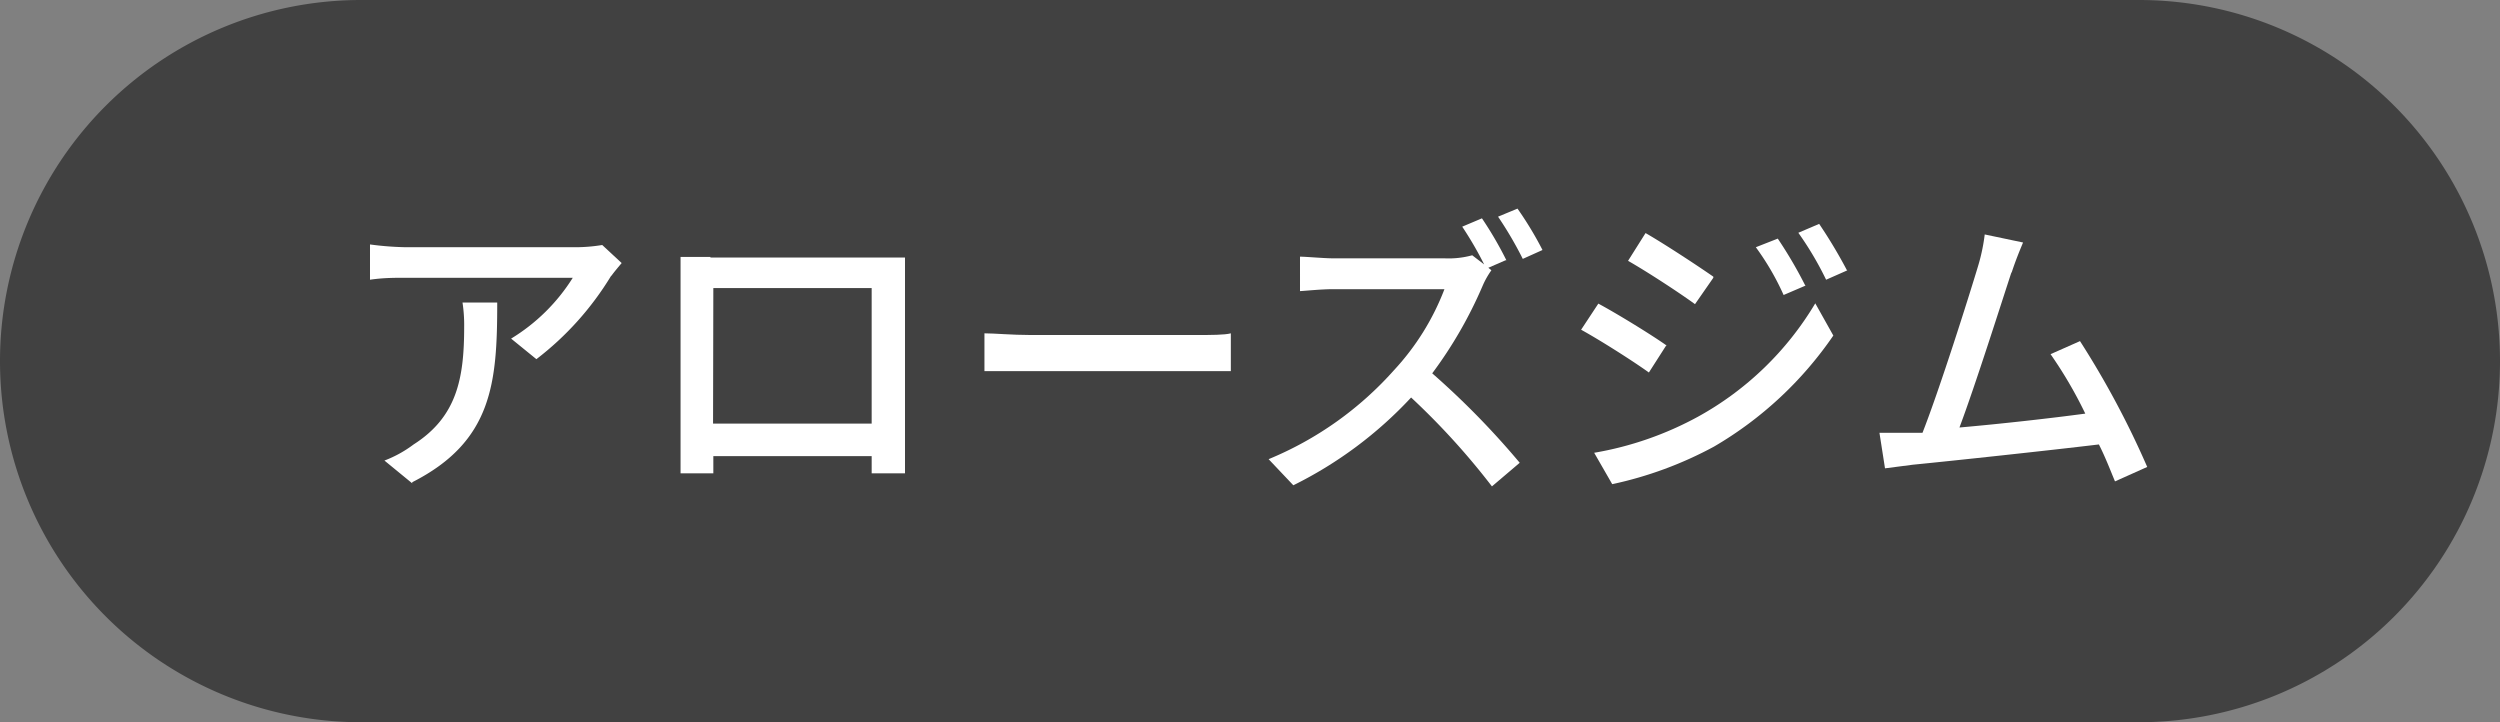
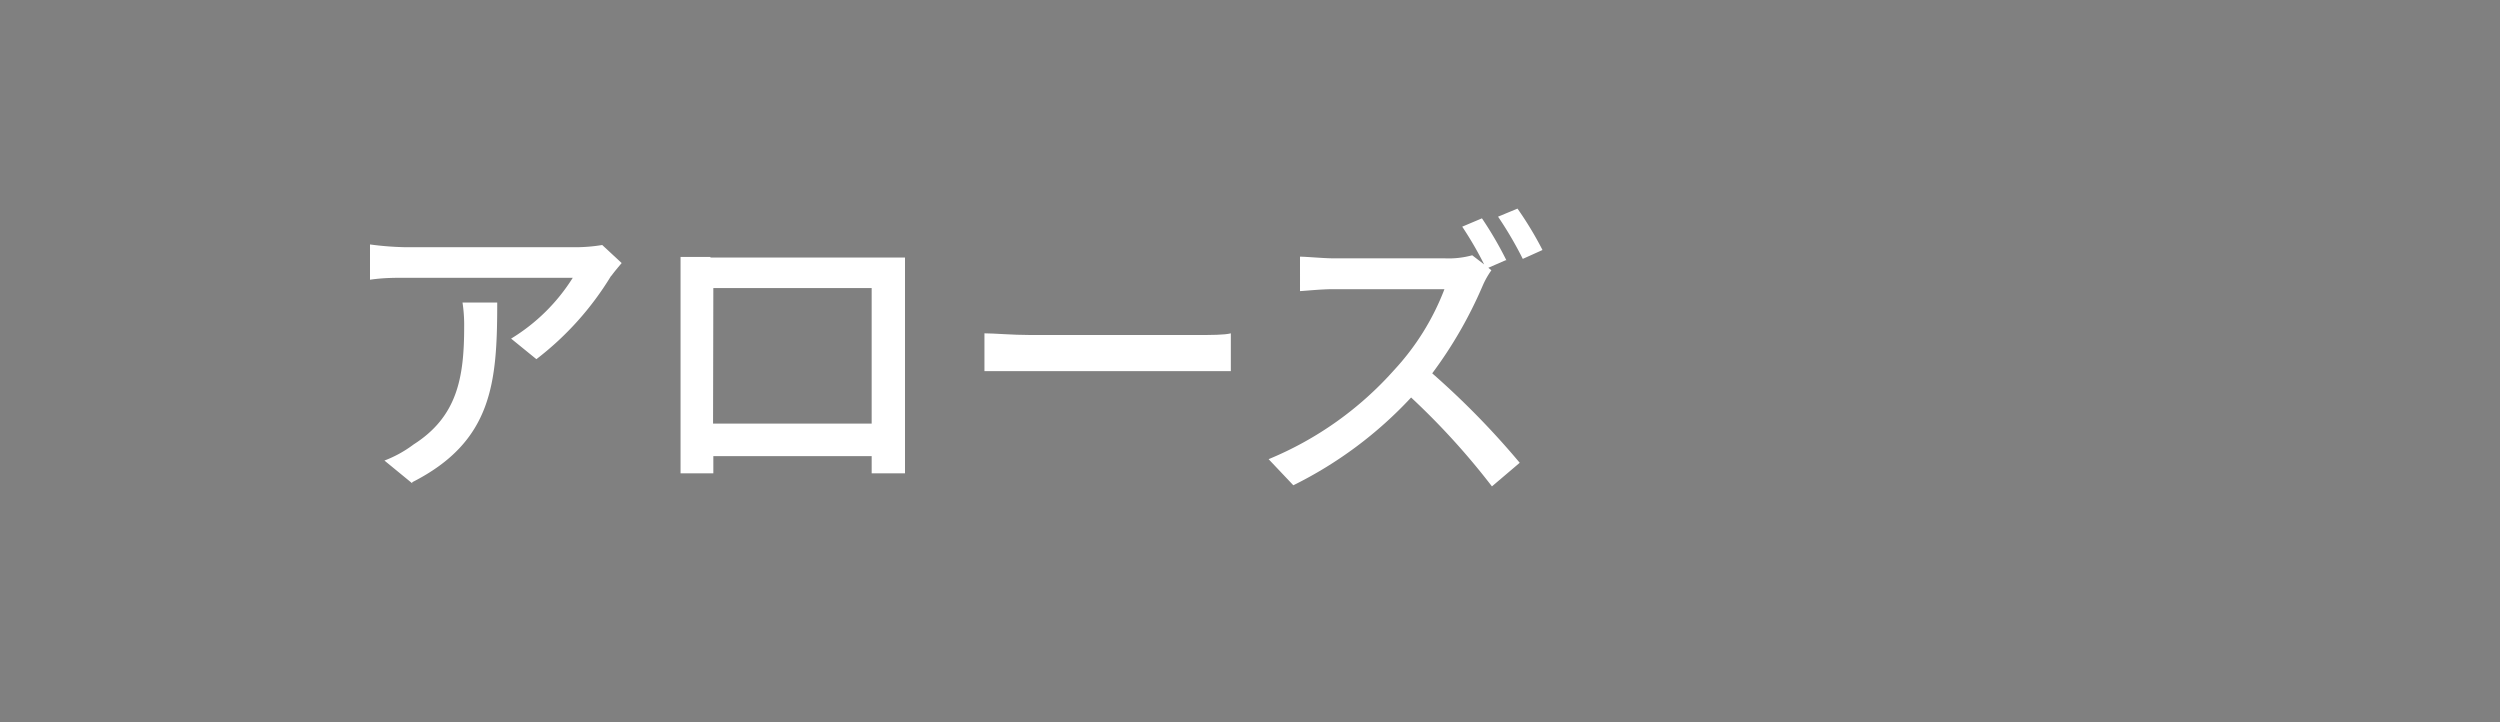
<svg xmlns="http://www.w3.org/2000/svg" viewBox="0 0 90 26">
  <rect x="0" y="0" width="90" height="26" fill="#808080" stroke="none" />
  <defs>
    <style>.cls-1{fill:none;}.cls-2{clip-path:url(#clip-path);}.cls-3{fill:#414141;}.cls-4{fill:#fff;}</style>
    <clipPath id="clip-path">
      <rect class="cls-1" width="90" height="26" />
    </clipPath>
  </defs>
  <g id="レイヤー_2" data-name="レイヤー 2">
    <g id="レイヤー_1-2" data-name="レイヤー 1">
      <g class="cls-2">
-         <path class="cls-3" d="M90,13A13,13,0,0,1,77,26H13A13,13,0,0,1,13,0H77A13,13,0,0,1,90,13" />
        <path class="cls-4" d="M22,9.93a10.88,10.88,0,0,1-2.69,3l-.91-.74A6.77,6.77,0,0,0,20.62,10h-6c-.44,0-.82,0-1.3.07V8.8a10.87,10.87,0,0,0,1.3.1h6.15a6,6,0,0,0,.91-.08l.7.65c-.1.12-.28.33-.37.46M14.84,17.4l-1-.82A4.25,4.25,0,0,0,14.89,16c1.57-1,1.82-2.4,1.82-4.23a5.35,5.35,0,0,0-.06-.88H17.9c0,2.87-.16,5-3.06,6.47" />
        <path class="cls-4" d="M25.58,9.27h7c0,.3,0,.64,0,.94v5.41c0,.38,0,1.33,0,1.42h-1.2c0-.06,0-.31,0-.62h-5.7c0,.3,0,.56,0,.62H24.5c0-.1,0-1,0-1.42V10.2c0-.28,0-.67,0-.95.44,0,.79,0,1.07,0m.1,6h5.71V10.37H25.68Z" />
        <path class="cls-4" d="M37.08,12.06h6c.53,0,1,0,1.23-.06v1.36c-.24,0-.75,0-1.23,0h-6c-.61,0-1.27,0-1.64,0V12c.36,0,1,.06,1.64.06" />
        <path class="cls-4" d="M54.2,9.37l-.62.27.11.09a3,3,0,0,0-.32.57,15.41,15.41,0,0,1-1.81,3.14,29.19,29.19,0,0,1,3.15,3.22l-1,.85a26.11,26.11,0,0,0-2.91-3.2,14.64,14.64,0,0,1-4.24,3.16l-.89-.94a12.34,12.34,0,0,0,4.52-3.21A9,9,0,0,0,52,10.41h-4c-.43,0-1,.06-1.2.07V9.24c.22,0,.86.06,1.2.06H52a3.22,3.22,0,0,0,1-.11l.43.33a12.75,12.75,0,0,0-.79-1.36l.71-.3a13.1,13.1,0,0,1,.88,1.51M55.53,9l-.71.32a13.44,13.44,0,0,0-.89-1.52l.7-.29A12.57,12.57,0,0,1,55.53,9" />
-         <path class="cls-4" d="M60,12.41l-.64,1c-.57-.41-1.75-1.16-2.44-1.54l.62-.94c.69.37,1.94,1.14,2.46,1.51M61.13,15a11.21,11.21,0,0,0,4.22-4.08L66,12.08a13.38,13.38,0,0,1-4.3,4,13.7,13.7,0,0,1-3.66,1.35l-.65-1.13A12,12,0,0,0,61.13,15m.55-5-.66.95c-.56-.41-1.74-1.18-2.41-1.56l.63-1c.68.39,1.91,1.2,2.44,1.57m3.3.33-.77.33a9.39,9.39,0,0,0-1-1.72L64,8.59a15.71,15.71,0,0,1,1,1.71m1.51-.57-.77.34a11.69,11.69,0,0,0-1-1.69l.75-.32a17.7,17.7,0,0,1,1,1.67" />
-         <path class="cls-4" d="M72.42,9.78c-.33,1-1.33,4.16-1.88,5.61,1.49-.13,3.35-.34,4.53-.5a15.41,15.41,0,0,0-1.25-2.14l1.06-.47a32.13,32.13,0,0,1,2.42,4.53l-1.16.52C76,17,75.8,16.47,75.56,16c-1.74.21-5.27.59-6.7.73l-1,.13-.2-1.28c.34,0,.77,0,1.1,0l.45,0c.62-1.58,1.66-4.87,2-6a6.69,6.69,0,0,0,.24-1.14l1.38.29c-.12.29-.26.62-.42,1.11" />
      </g>
    </g>
  </g>
</svg>